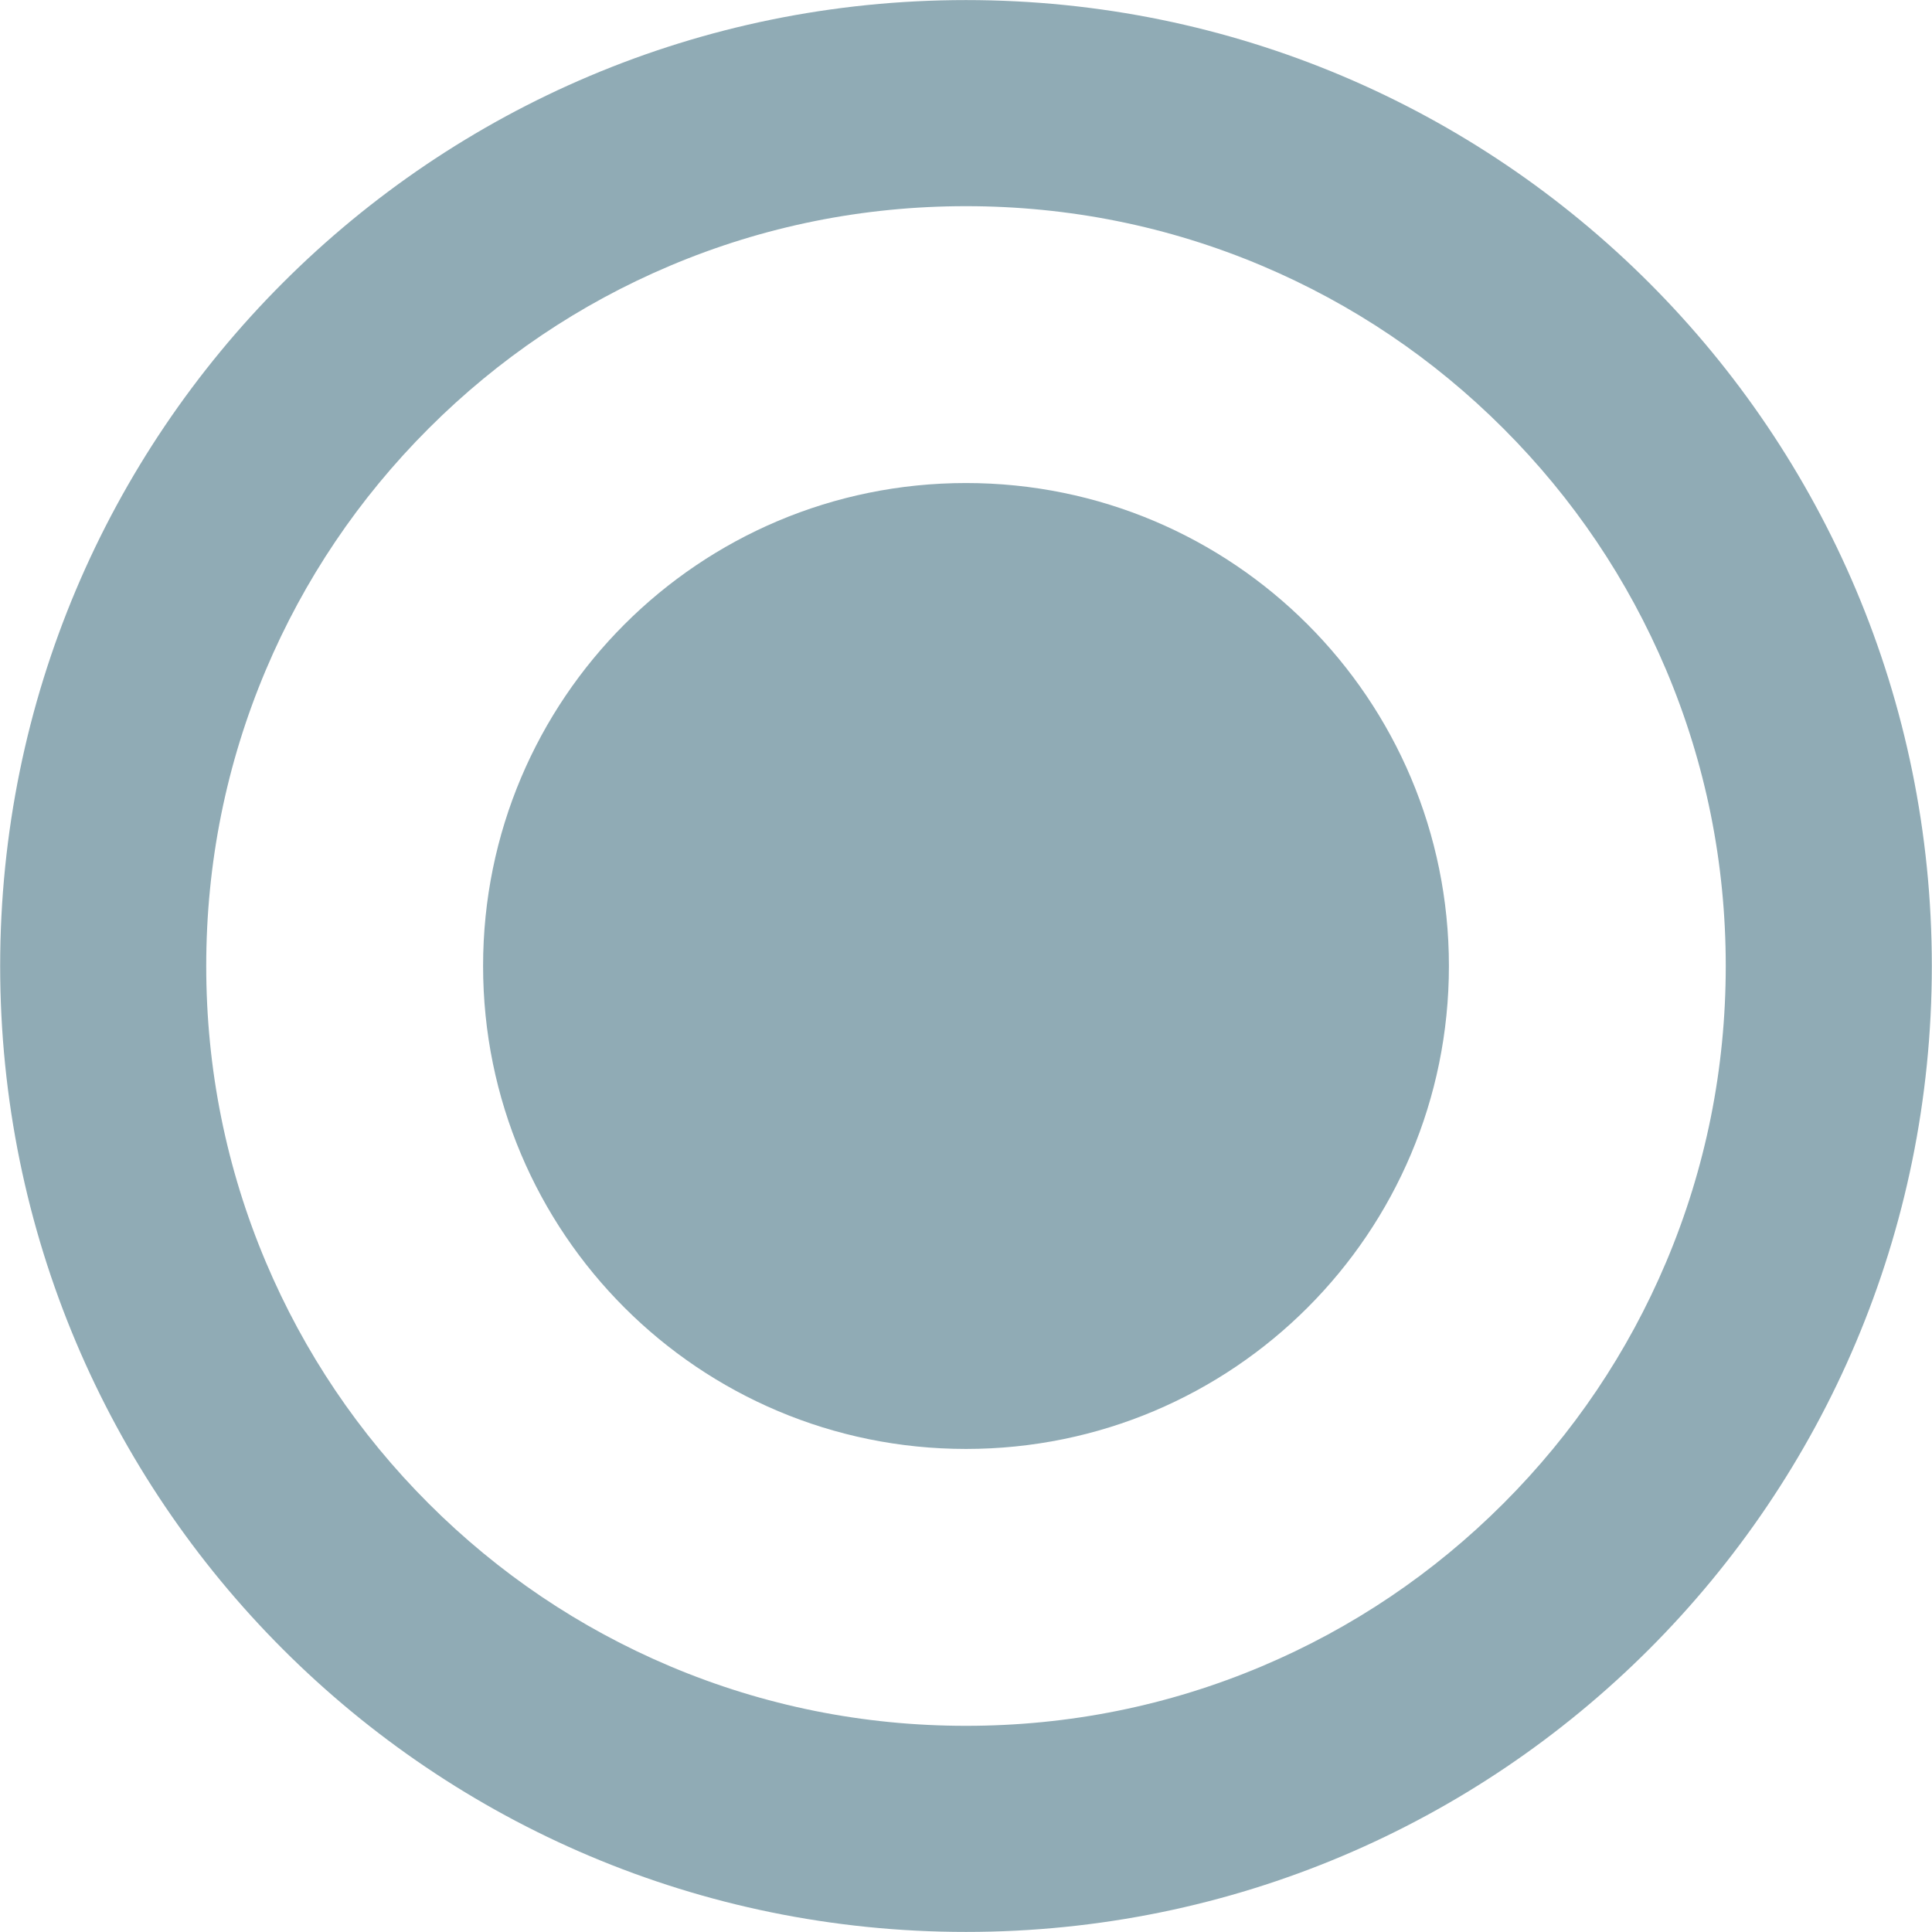
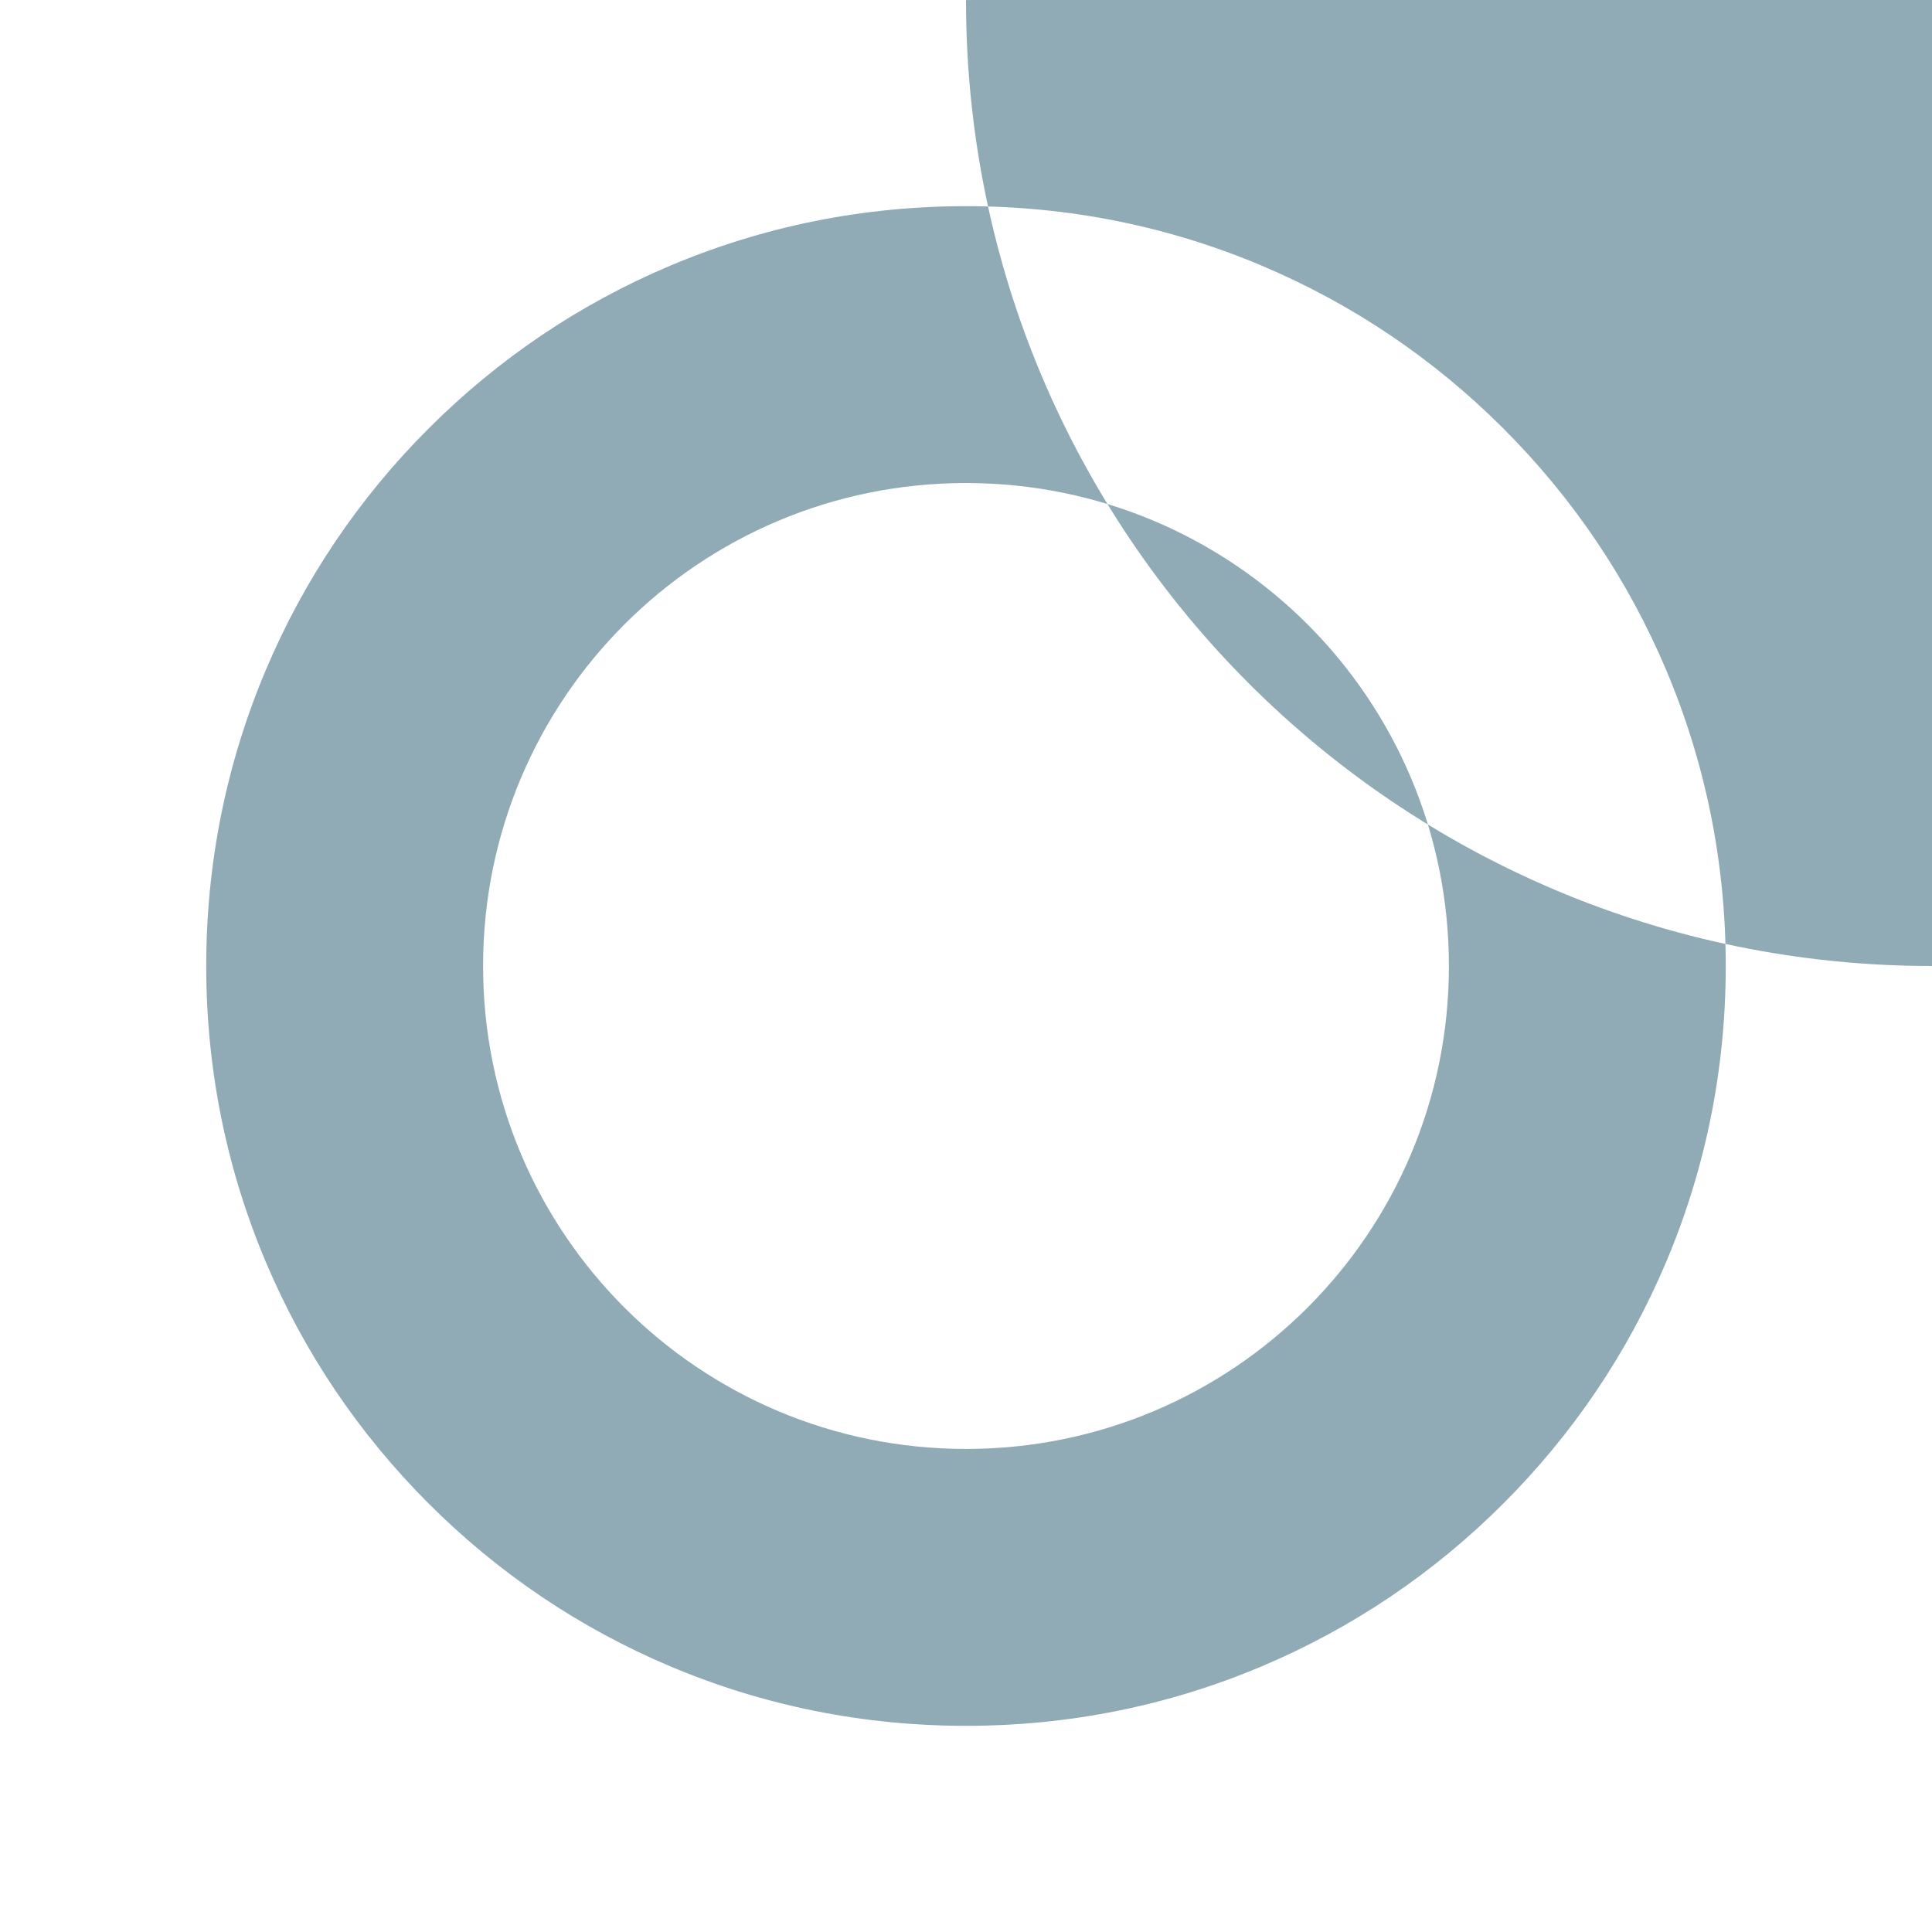
<svg xmlns="http://www.w3.org/2000/svg" viewBox="0 0 219 219">
-   <path d="M109.5.008C48.977.008.018 48.973.018 109.5c0 60.528 48.959 109.492 109.482 109.492 60.522 0 109.48-48.965 109.48-109.492S170.022.008 109.5.008zm0 23.363c11.655 0 22.941 2.272 33.547 6.754 10.252 4.333 19.46 10.54 27.371 18.451 7.91 7.911 14.117 17.12 18.45 27.373 4.48 10.607 6.753 21.895 6.753 33.551 0 11.656-2.273 22.943-6.754 33.55-4.332 10.254-10.539 19.463-18.449 27.374-7.91 7.91-17.119 14.118-27.371 18.451-10.606 4.482-21.892 6.754-33.547 6.754-11.655 0-22.942-2.272-33.549-6.754-10.252-4.333-19.46-10.54-27.37-18.451-7.911-7.911-14.118-17.12-18.45-27.373-4.481-10.607-6.754-21.895-6.754-33.551 0-11.656 2.273-22.944 6.754-33.55 4.332-10.254 10.539-19.463 18.45-27.374 7.91-7.91 17.118-14.118 27.37-18.451 10.607-4.482 21.894-6.754 33.549-6.754zm0 31.383c-30.261 0-54.74 24.482-54.74 54.746 0 30.265 24.479 54.744 54.74 54.744 30.262 0 54.74-24.48 54.74-54.744s-24.478-54.746-54.74-54.746z" style="display:inline;opacity:1;fill:#90abb5;fill-opacity:1;stroke-width:1" />
+   <path d="M109.5.008c0 60.528 48.959 109.492 109.482 109.492 60.522 0 109.48-48.965 109.48-109.492S170.022.008 109.5.008zm0 23.363c11.655 0 22.941 2.272 33.547 6.754 10.252 4.333 19.46 10.54 27.371 18.451 7.91 7.911 14.117 17.12 18.45 27.373 4.48 10.607 6.753 21.895 6.753 33.551 0 11.656-2.273 22.943-6.754 33.55-4.332 10.254-10.539 19.463-18.449 27.374-7.91 7.91-17.119 14.118-27.371 18.451-10.606 4.482-21.892 6.754-33.547 6.754-11.655 0-22.942-2.272-33.549-6.754-10.252-4.333-19.46-10.54-27.37-18.451-7.911-7.911-14.118-17.12-18.45-27.373-4.481-10.607-6.754-21.895-6.754-33.551 0-11.656 2.273-22.944 6.754-33.55 4.332-10.254 10.539-19.463 18.45-27.374 7.91-7.91 17.118-14.118 27.37-18.451 10.607-4.482 21.894-6.754 33.549-6.754zm0 31.383c-30.261 0-54.74 24.482-54.74 54.746 0 30.265 24.479 54.744 54.74 54.744 30.262 0 54.74-24.48 54.74-54.744s-24.478-54.746-54.74-54.746z" style="display:inline;opacity:1;fill:#90abb5;fill-opacity:1;stroke-width:1" />
</svg>